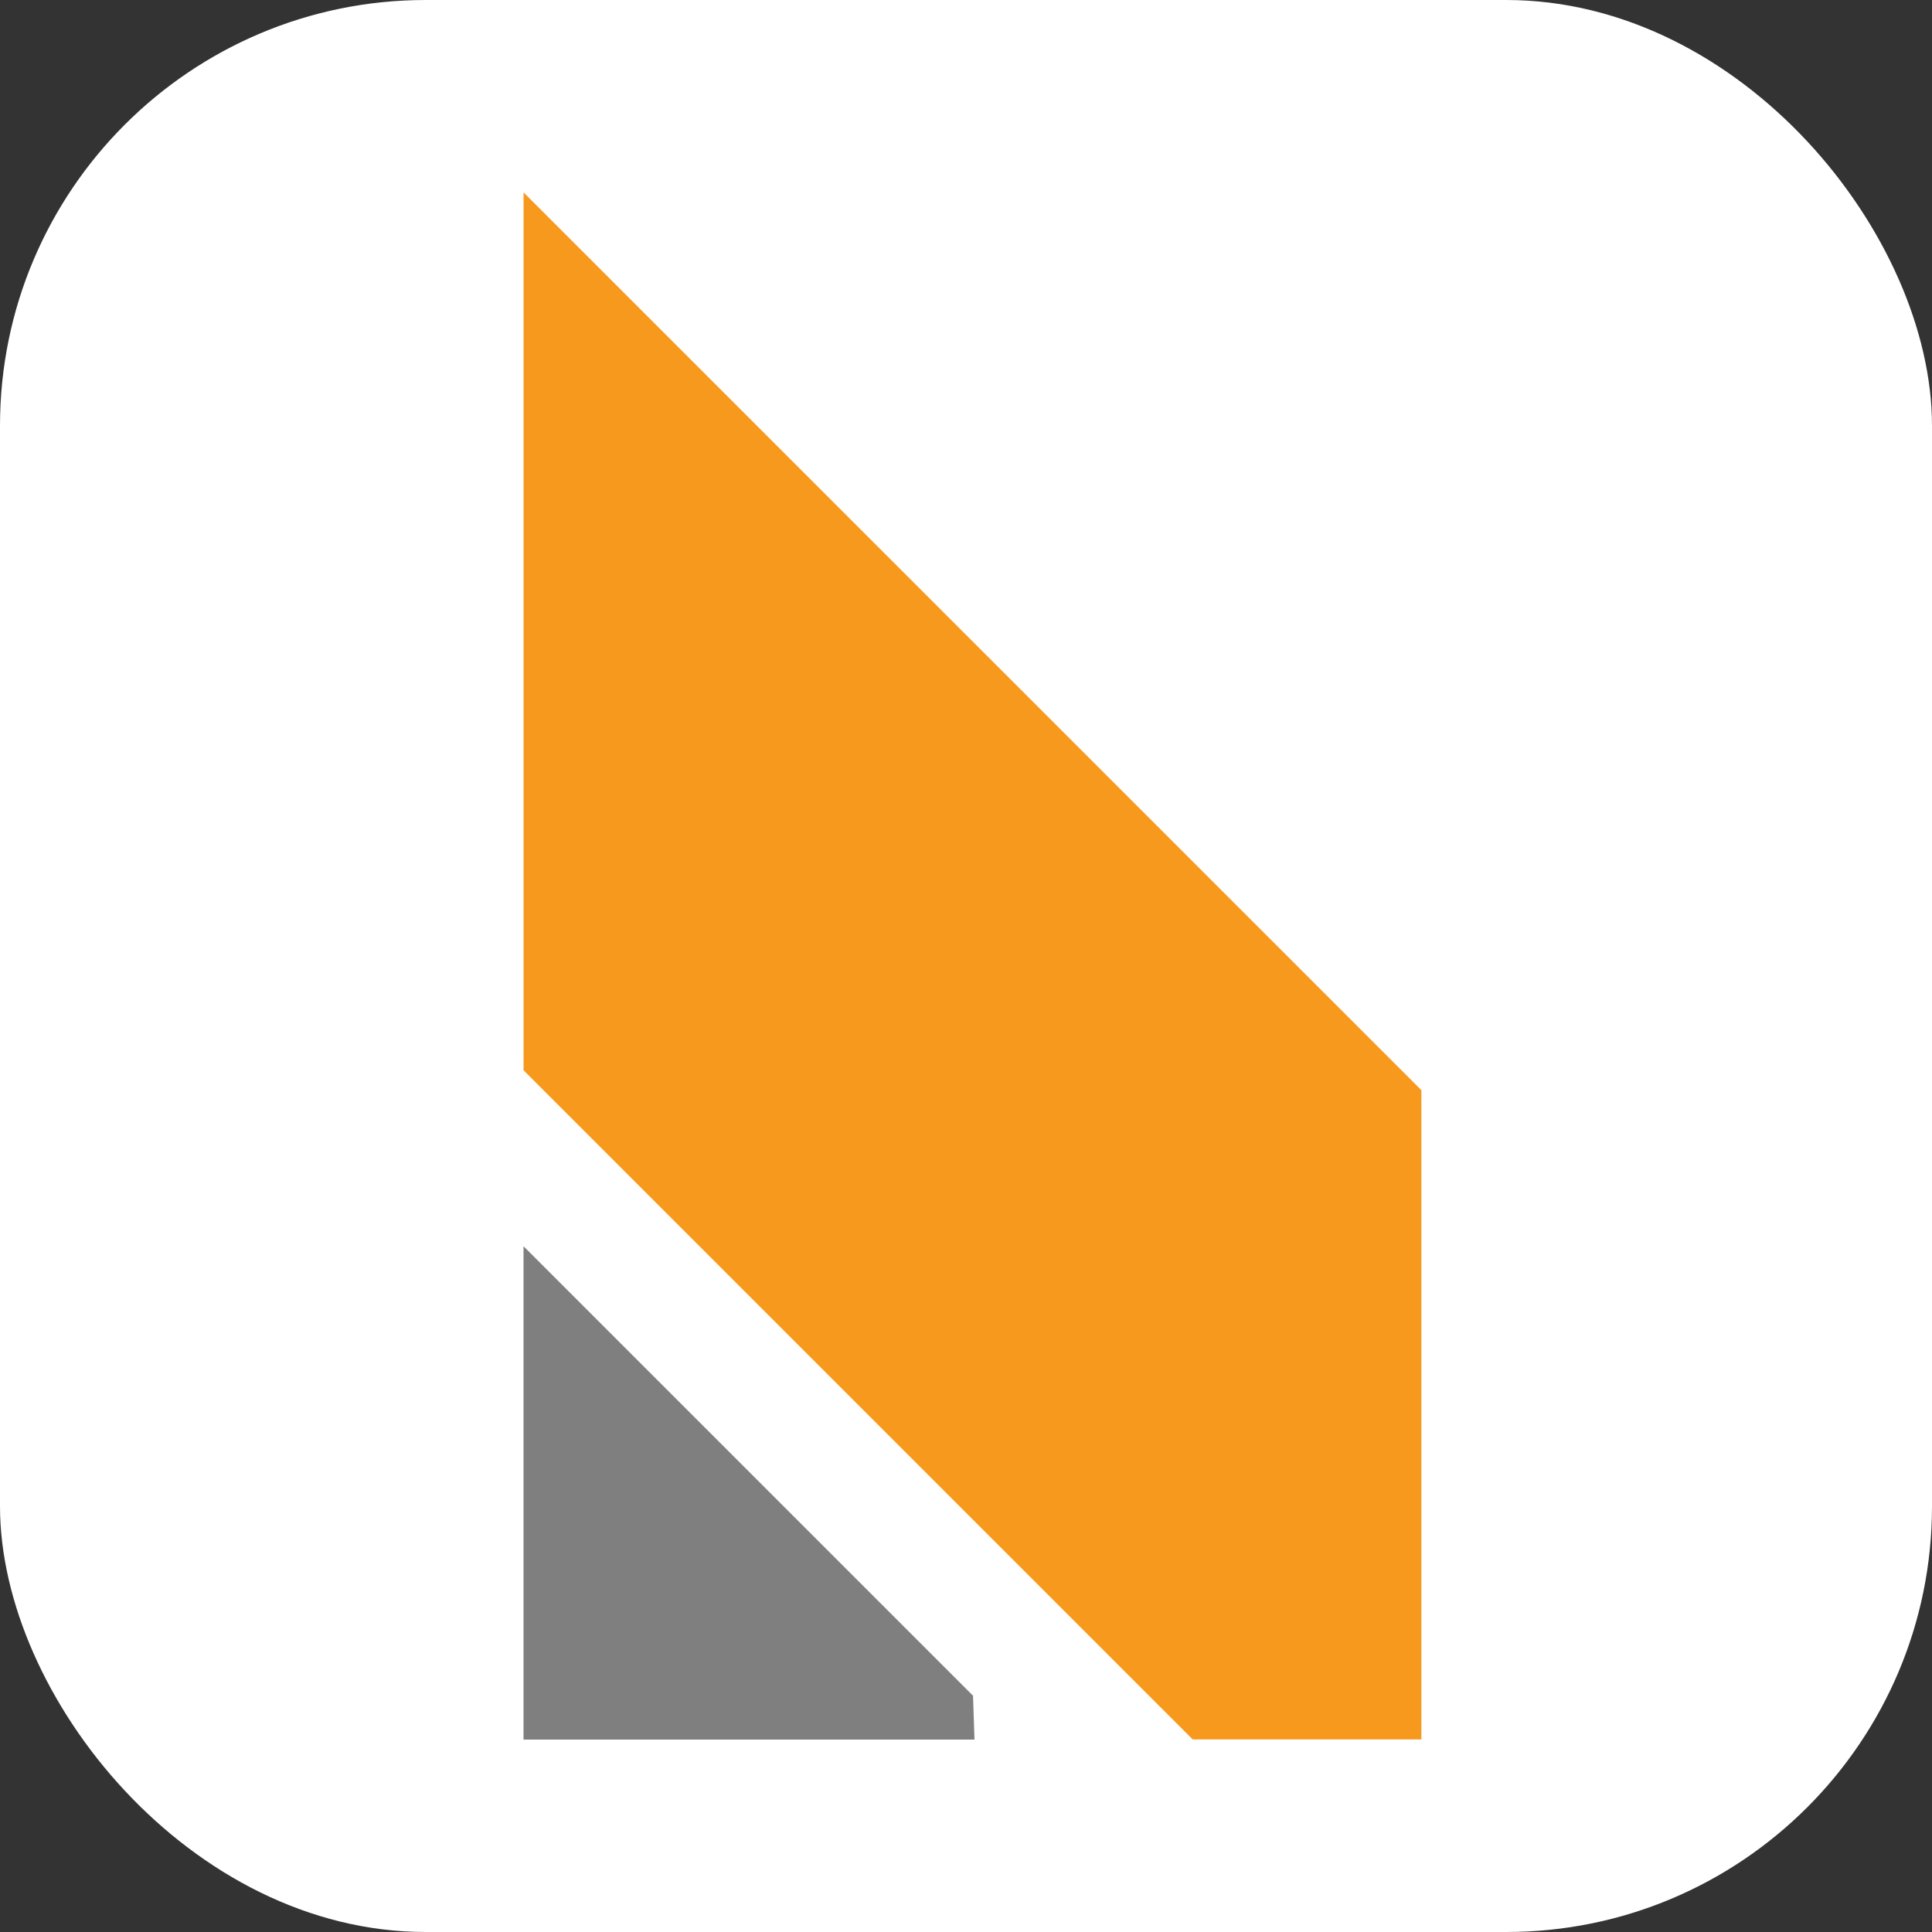
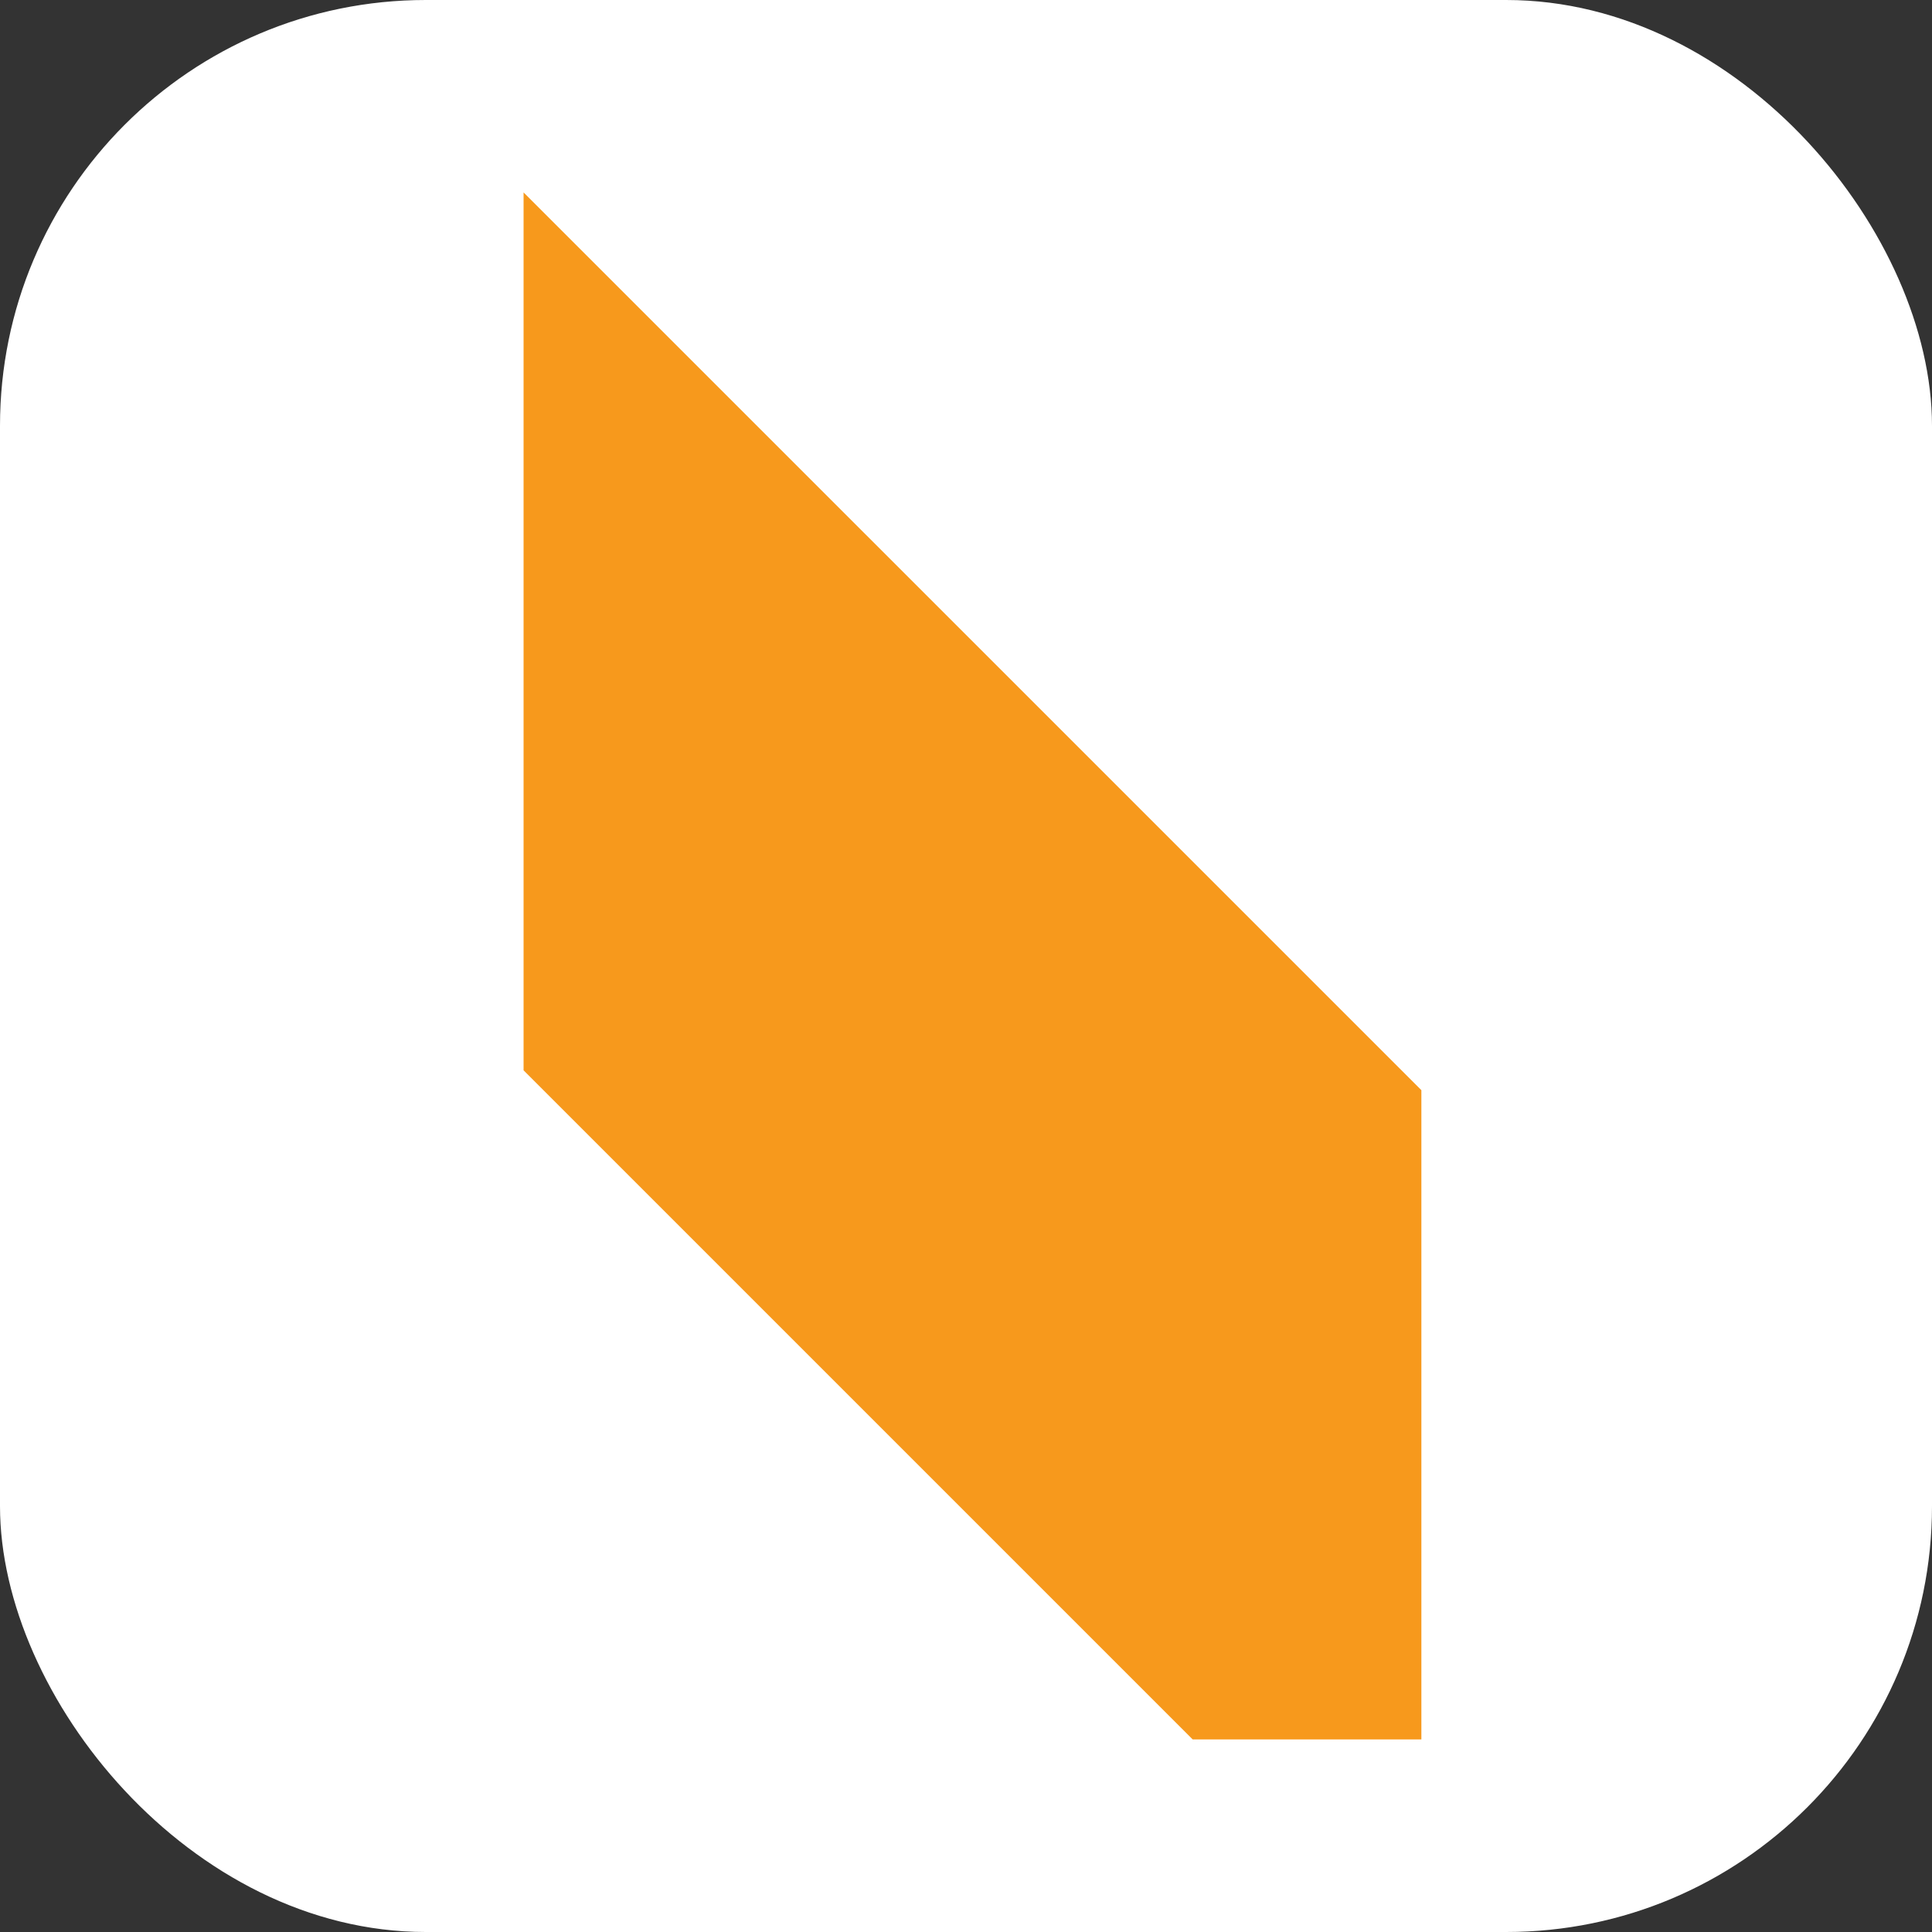
<svg xmlns="http://www.w3.org/2000/svg" id="Layer_1" version="1.1" viewBox="0 0 300 300">
  <rect x="0" y="0" width="300" height="300" fill="#333333" stroke="none" />
  <defs>
    <style>
      .st0 {
        fill: #fff;
      }

      .st1 {
        fill: #f7991c;
      }

      .st2 {
        fill: #7f7f7f;
      }
    </style>
  </defs>
  <rect class="st0" width="300" height="300" rx="66.12" ry="66.12" />
  <g>
-     <polygon class="st2" points="151.32 270.12 81.29 270.12 81.29 193.53 81.31 193.53 81.31 193.55 81.75 193.97 151.09 263.31 151.32 270.12" />
    <polygon class="st1" points="220.71 169.28 220.71 270.1 185.2 270.1 81.3 166.2 81.3 29.88 220.71 169.28" />
  </g>
</svg>